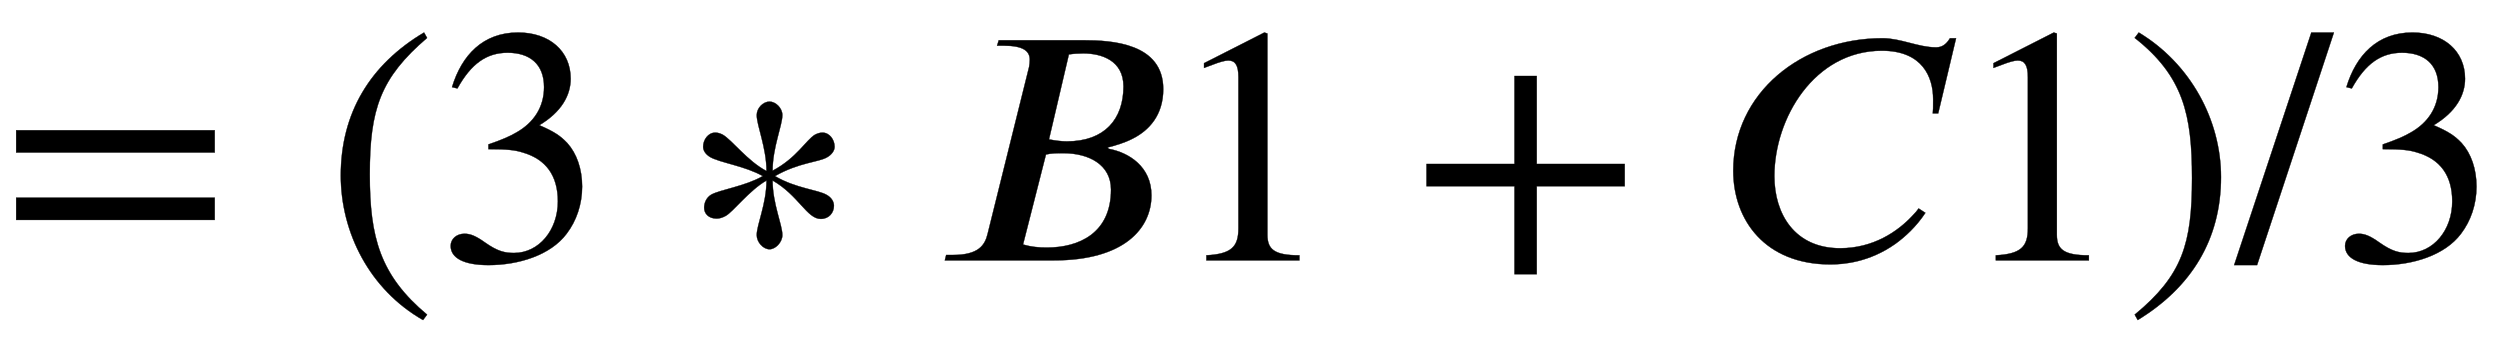
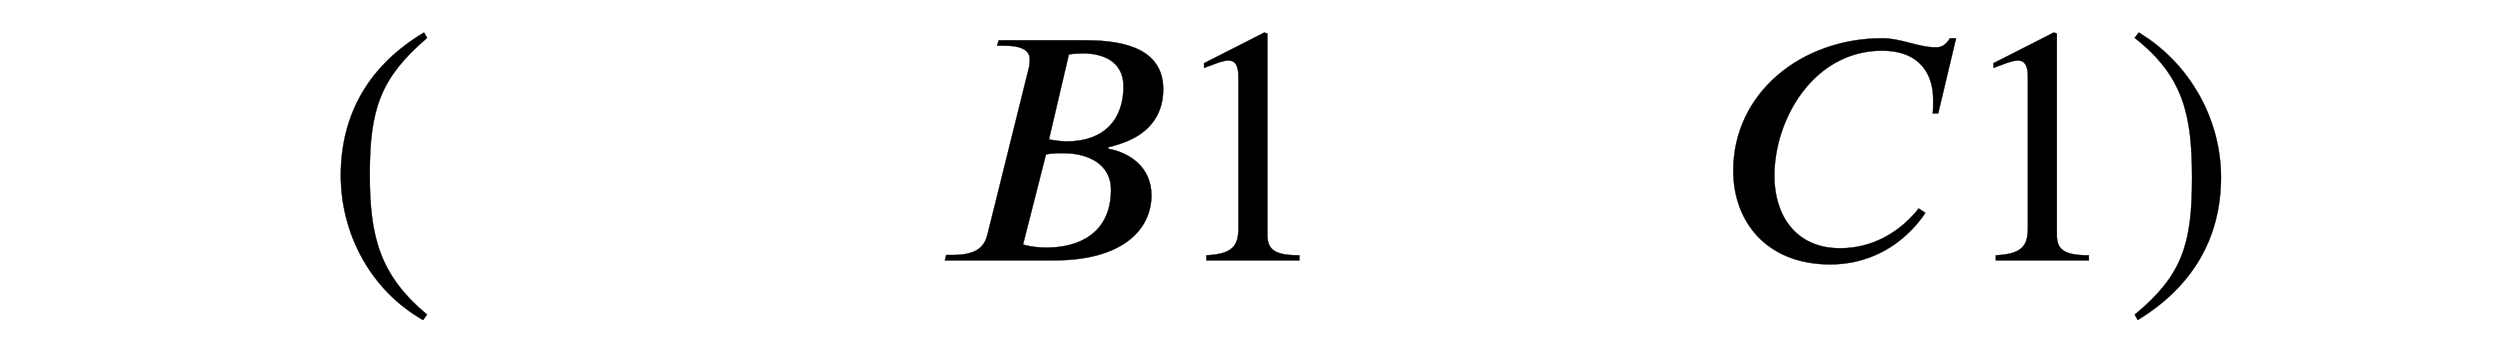
<svg xmlns="http://www.w3.org/2000/svg" xmlns:xlink="http://www.w3.org/1999/xlink" data-style="vertical-align:-.693ex" width="17.226ex" height="2.487ex" aria-labelledby="MathJax-SVG-1-Title" viewBox="0 -772.4 7416.7 1070.7">
  <defs aria-hidden="true">
-     <path id="a" stroke-width="1" d="M637 320H48v66h589v-66zm0-200H48v66h589v-66z" />
    <path id="b" stroke-width="1" d="M304-161l-12-16C134-87 48 82 48 252c0 185 87 329 247 424l9-16C165 541 134 448 134 255c0-186 30-299 170-416z" />
-     <path id="c" stroke-width="1" d="M61 510l-16 4c29 95 92 162 196 162 93 0 156-55 156-137 0-48-26-98-93-138 44-19 62-31 83-53 28-31 44-77 44-129 0-53-17-102-46-140-48-64-143-93-232-93C80-14 41 7 41 43c0 21 18 36 41 36 17 0 33-6 61-26 37-26 58-31 86-31 74 0 130 68 130 153 0 76-35 125-104 145-22 7-45 10-102 10v14c38 13 64 24 84 36 49 28 81 73 81 134 0 68-42 102-108 102-62 0-108-32-149-106z" />
-     <path id="d" stroke-width="1" d="M457 337c0-11-8-23-22-31-25-15-83-15-155-56 63-37 127-40 154-56 14-8 21-20 21-32 0-20-14-39-39-39-41 0-66 70-143 114 0-69 29-131 29-162 0-21-20-42-38-42-19 0-38 21-38 42 0 31 29 93 29 162-52-30-99-93-121-105-9-5-18-8-27-8-24 0-37 15-37 32 0 14 6 30 21 39 27 15 101 25 153 55-52 30-129 40-157 57-13 8-20 19-20 30 0 21 15 42 36 42 7 0 14-2 22-6 29-17 73-78 130-108 0 69-29 135-29 166 0 21 19 40 38 40 18 0 38-19 38-40 0-31-29-96-29-165 72 38 99 91 126 107 8 4 15 6 22 6 21 0 36-21 36-42z" />
    <path id="e" stroke-width="1" d="M198 653h252c84 0 236-9 236-145 0-78-43-123-91-147-25-13-54-21-74-26l3-4c60-11 127-53 127-138C651 94 569 0 362 0H38l4 16h20c76 0 95 29 103 63l123 495c1 5 2 15 2 21 0 26-19 42-78 42h-19zm208-42l-59-252c20-4 38-6 53-6 112 0 168 66 168 163 0 77-65 98-119 98-15 0-30-1-43-3zm-68-297L270 47c25-7 45-9 71-9 94 0 190 42 190 172 0 73-64 108-142 108-16 0-36 0-51-4z" />
    <path id="f" stroke-width="1" d="M394 0H118v15c74 4 95 25 95 80v449c0 34-9 49-30 49-10 0-27-5-45-12l-27-10v14l179 91 9-3V76c0-43 20-61 95-61V0z" />
-     <path id="g" stroke-width="1" d="M636 220H375V-41h-66v261H48v66h261v261h66V286h261v-66z" />
    <path id="h" stroke-width="1" d="M711 659l-53-223h-16c1 8 1 17 1 42 0 65-31 144-152 144-201 0-319-201-319-372 0-112 60-214 195-214 98 0 171 49 216 98 7 7 12 13 17 20l20-13c-27-41-60-71-89-92-78-55-154-61-193-61C145-12 50 119 50 266c0 230 201 393 443 393 54 0 106-27 158-27 11 0 27 2 42 27h18z" />
    <path id="i" stroke-width="1" d="M29 660l12 16c153-92 244-259 244-429 0-185-88-327-247-424l-9 16C171-44 199 50 199 244c0 187-25 302-170 416z" />
-     <path id="j" stroke-width="1" d="M287 676L59-14H-9l229 690h67z" />
  </defs>
  <g fill="currentColor" stroke="currentColor" stroke-width="0" aria-hidden="true" transform="scale(1 -1)">
    <use xlink:href="#a" />
    <use x="963" xlink:href="#b" />
    <use x="1296" xlink:href="#c" />
    <use x="2019" xlink:href="#d" />
    <use x="2765" xlink:href="#e" />
    <use x="3461" xlink:href="#f" />
    <use x="4184" xlink:href="#g" />
    <use x="5092" xlink:href="#h" />
    <use x="5803" xlink:href="#f" />
    <use x="6304" xlink:href="#i" />
    <use x="6637" xlink:href="#j" />
    <use x="6916" xlink:href="#c" />
  </g>
</svg>